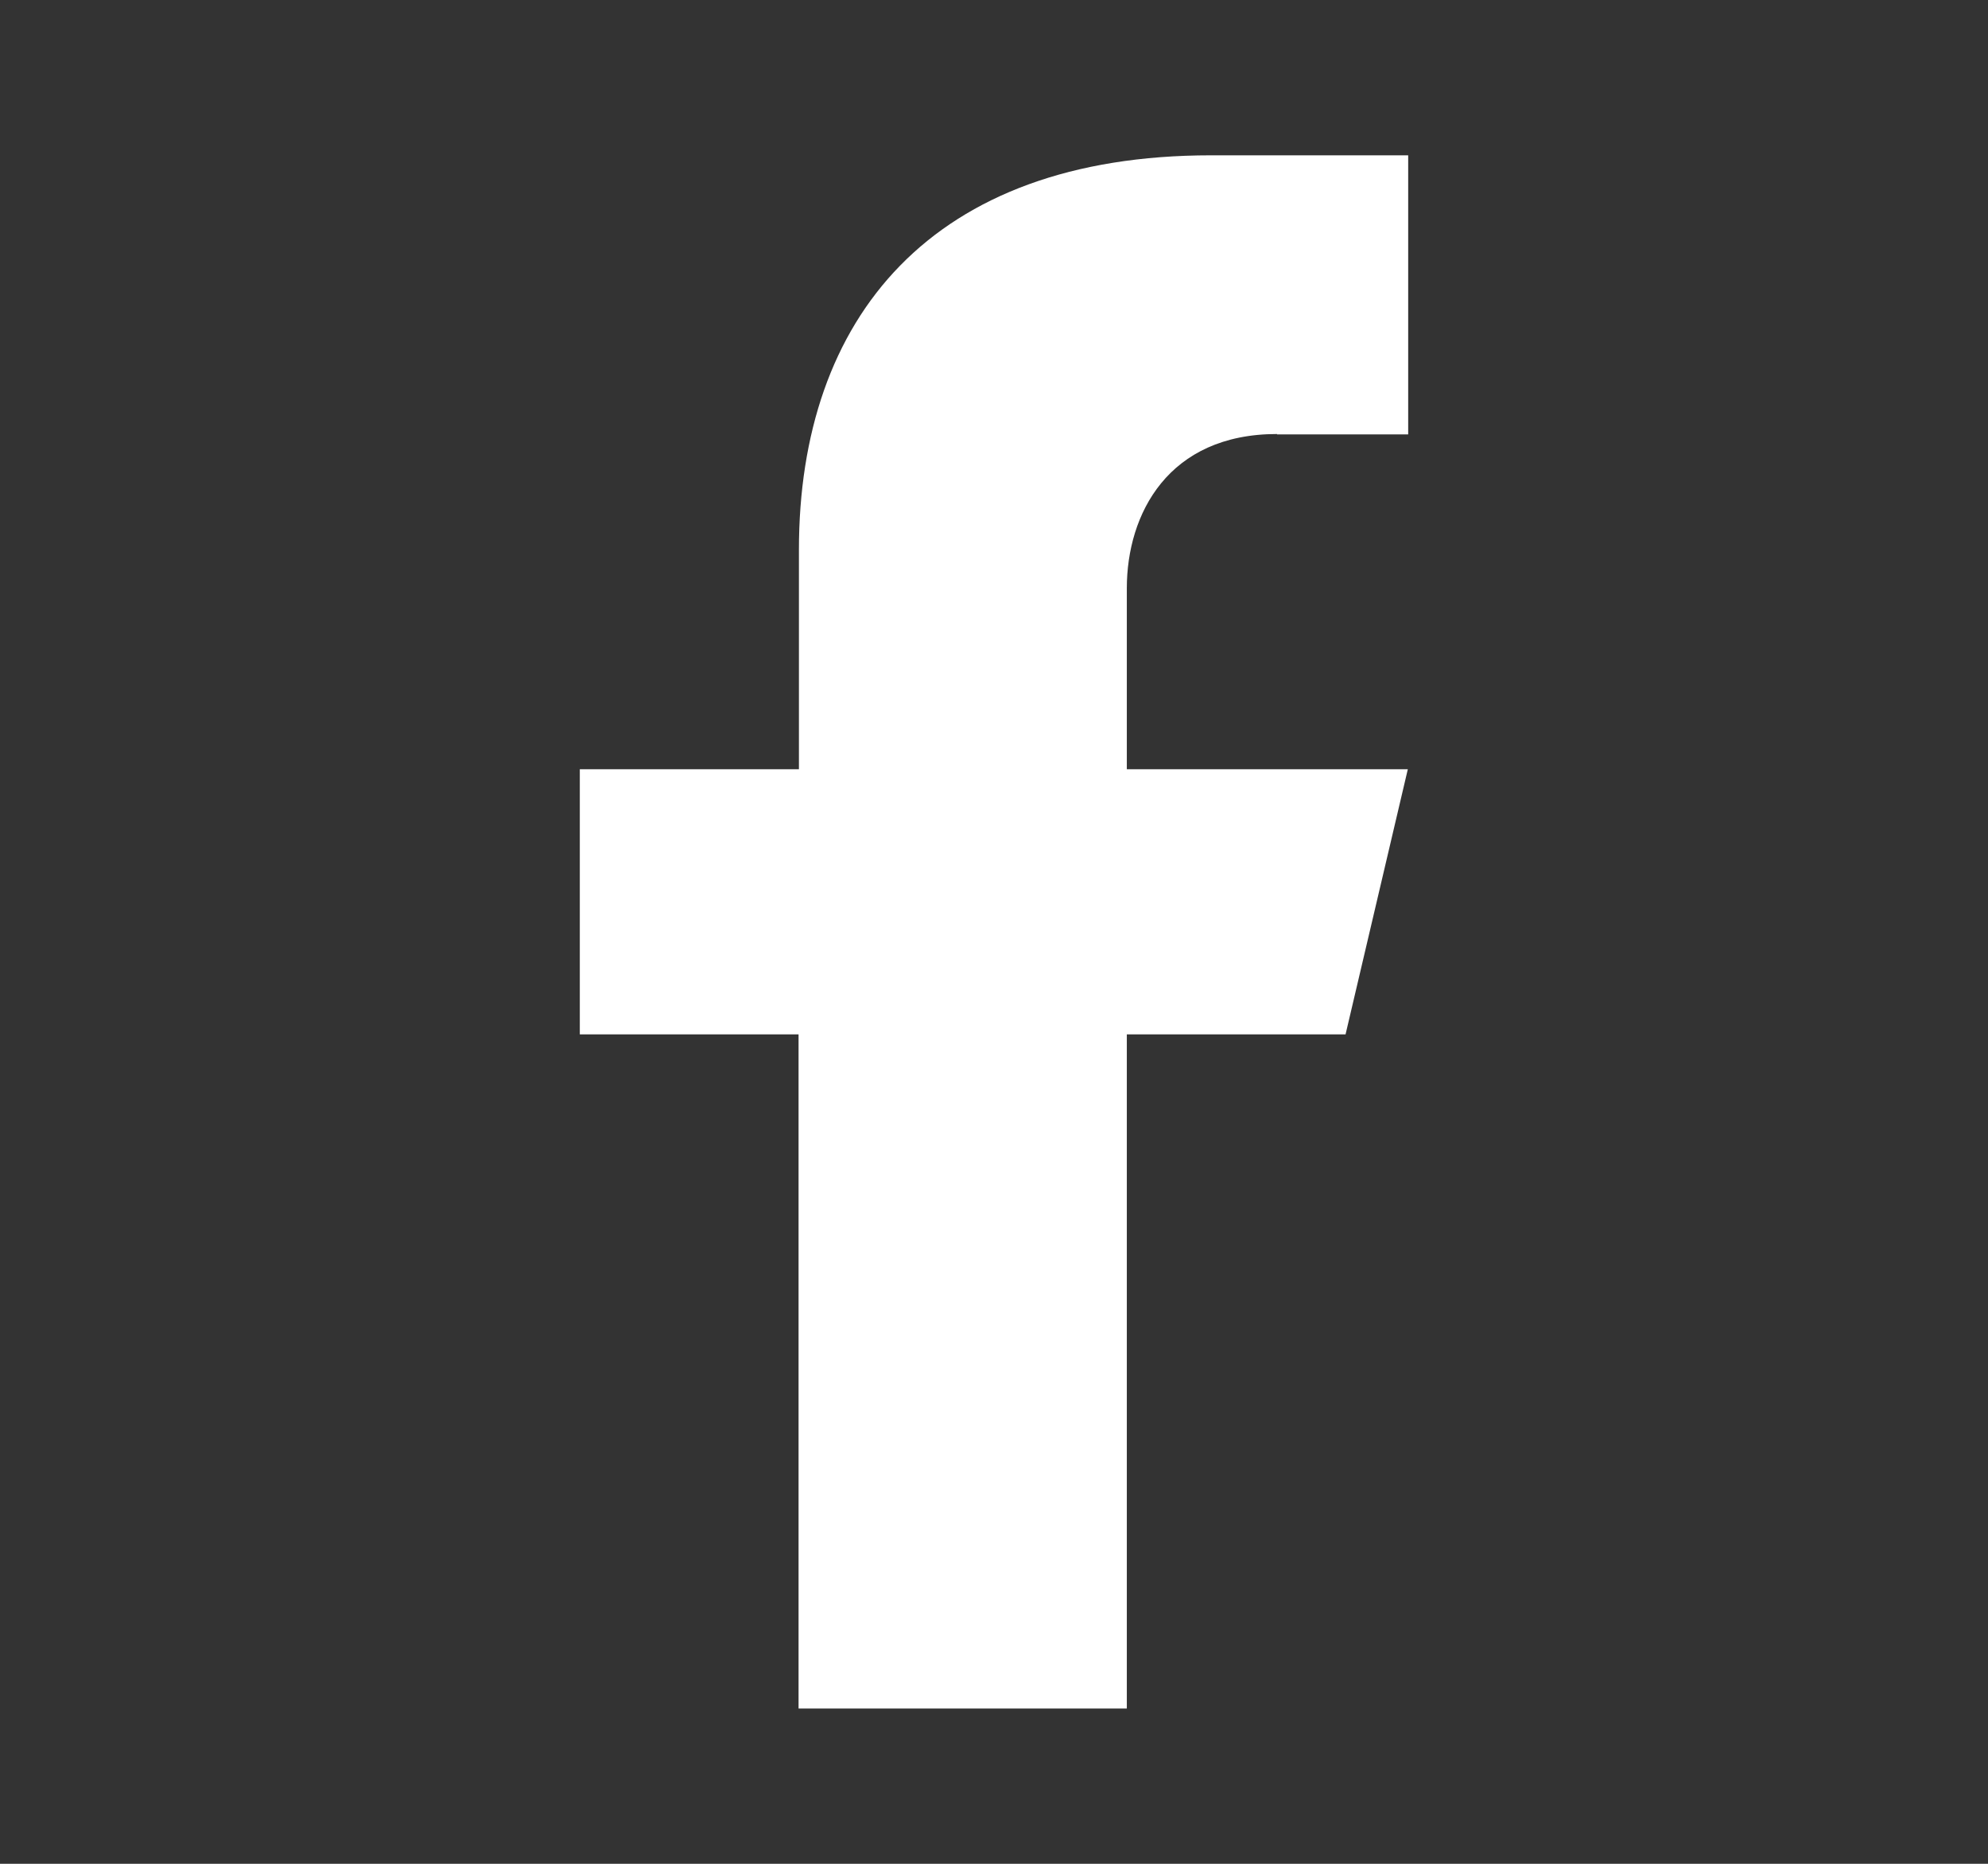
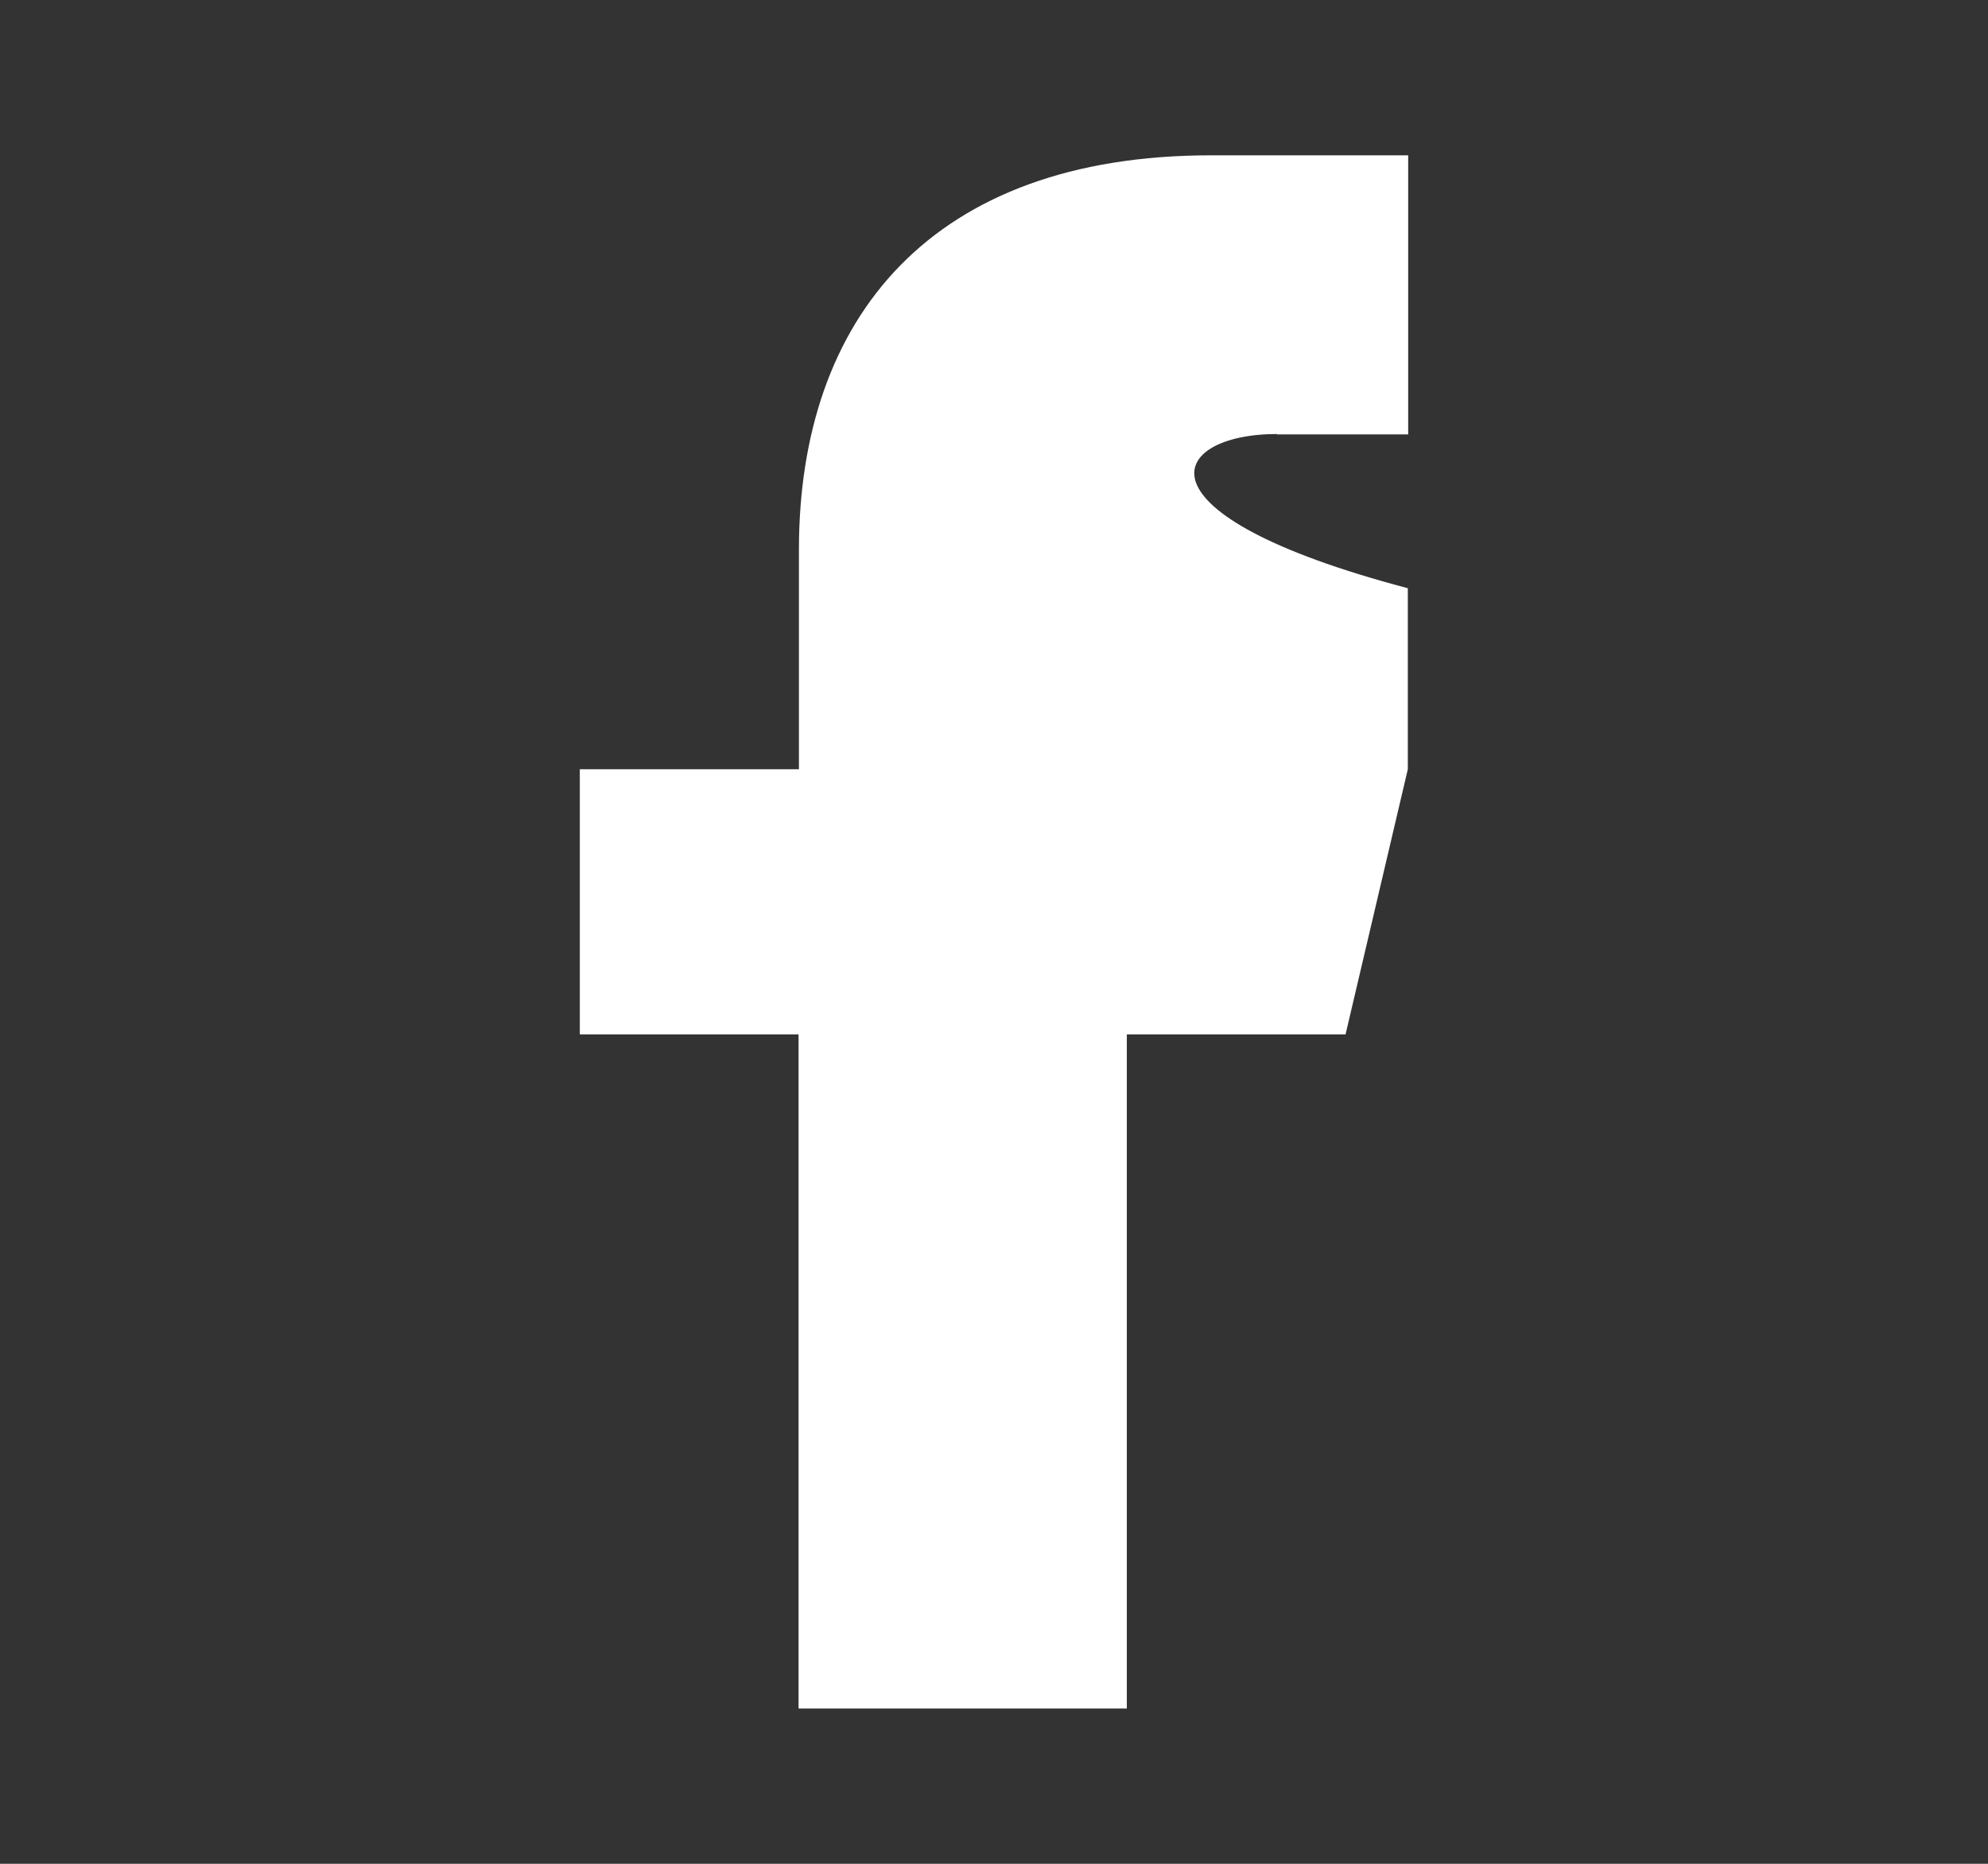
<svg xmlns="http://www.w3.org/2000/svg" width="32" height="30" viewBox="0 0 32 30" fill="none">
  <rect x="0" y="0" width="32" height="30" fill="#333333" stroke="none" />
  <g id="Icons / Social / Facebook">
-     <path id="Vector" d="M20.556 6.992H22.667V2.5H19.493C14.992 2.5 12.86 5.118 12.86 8.849V12.382H9.333V16.649H12.854V27.5H18.138V16.649H21.659L22.661 12.382H18.138V9.468C18.138 8.273 18.804 6.986 20.556 6.986V6.992Z" fill="white" />
+     <path id="Vector" d="M20.556 6.992H22.667V2.5H19.493C14.992 2.5 12.86 5.118 12.86 8.849V12.382H9.333V16.649H12.854V27.5H18.138V16.649H21.659L22.661 12.382V9.468C18.138 8.273 18.804 6.986 20.556 6.986V6.992Z" fill="white" />
  </g>
</svg>